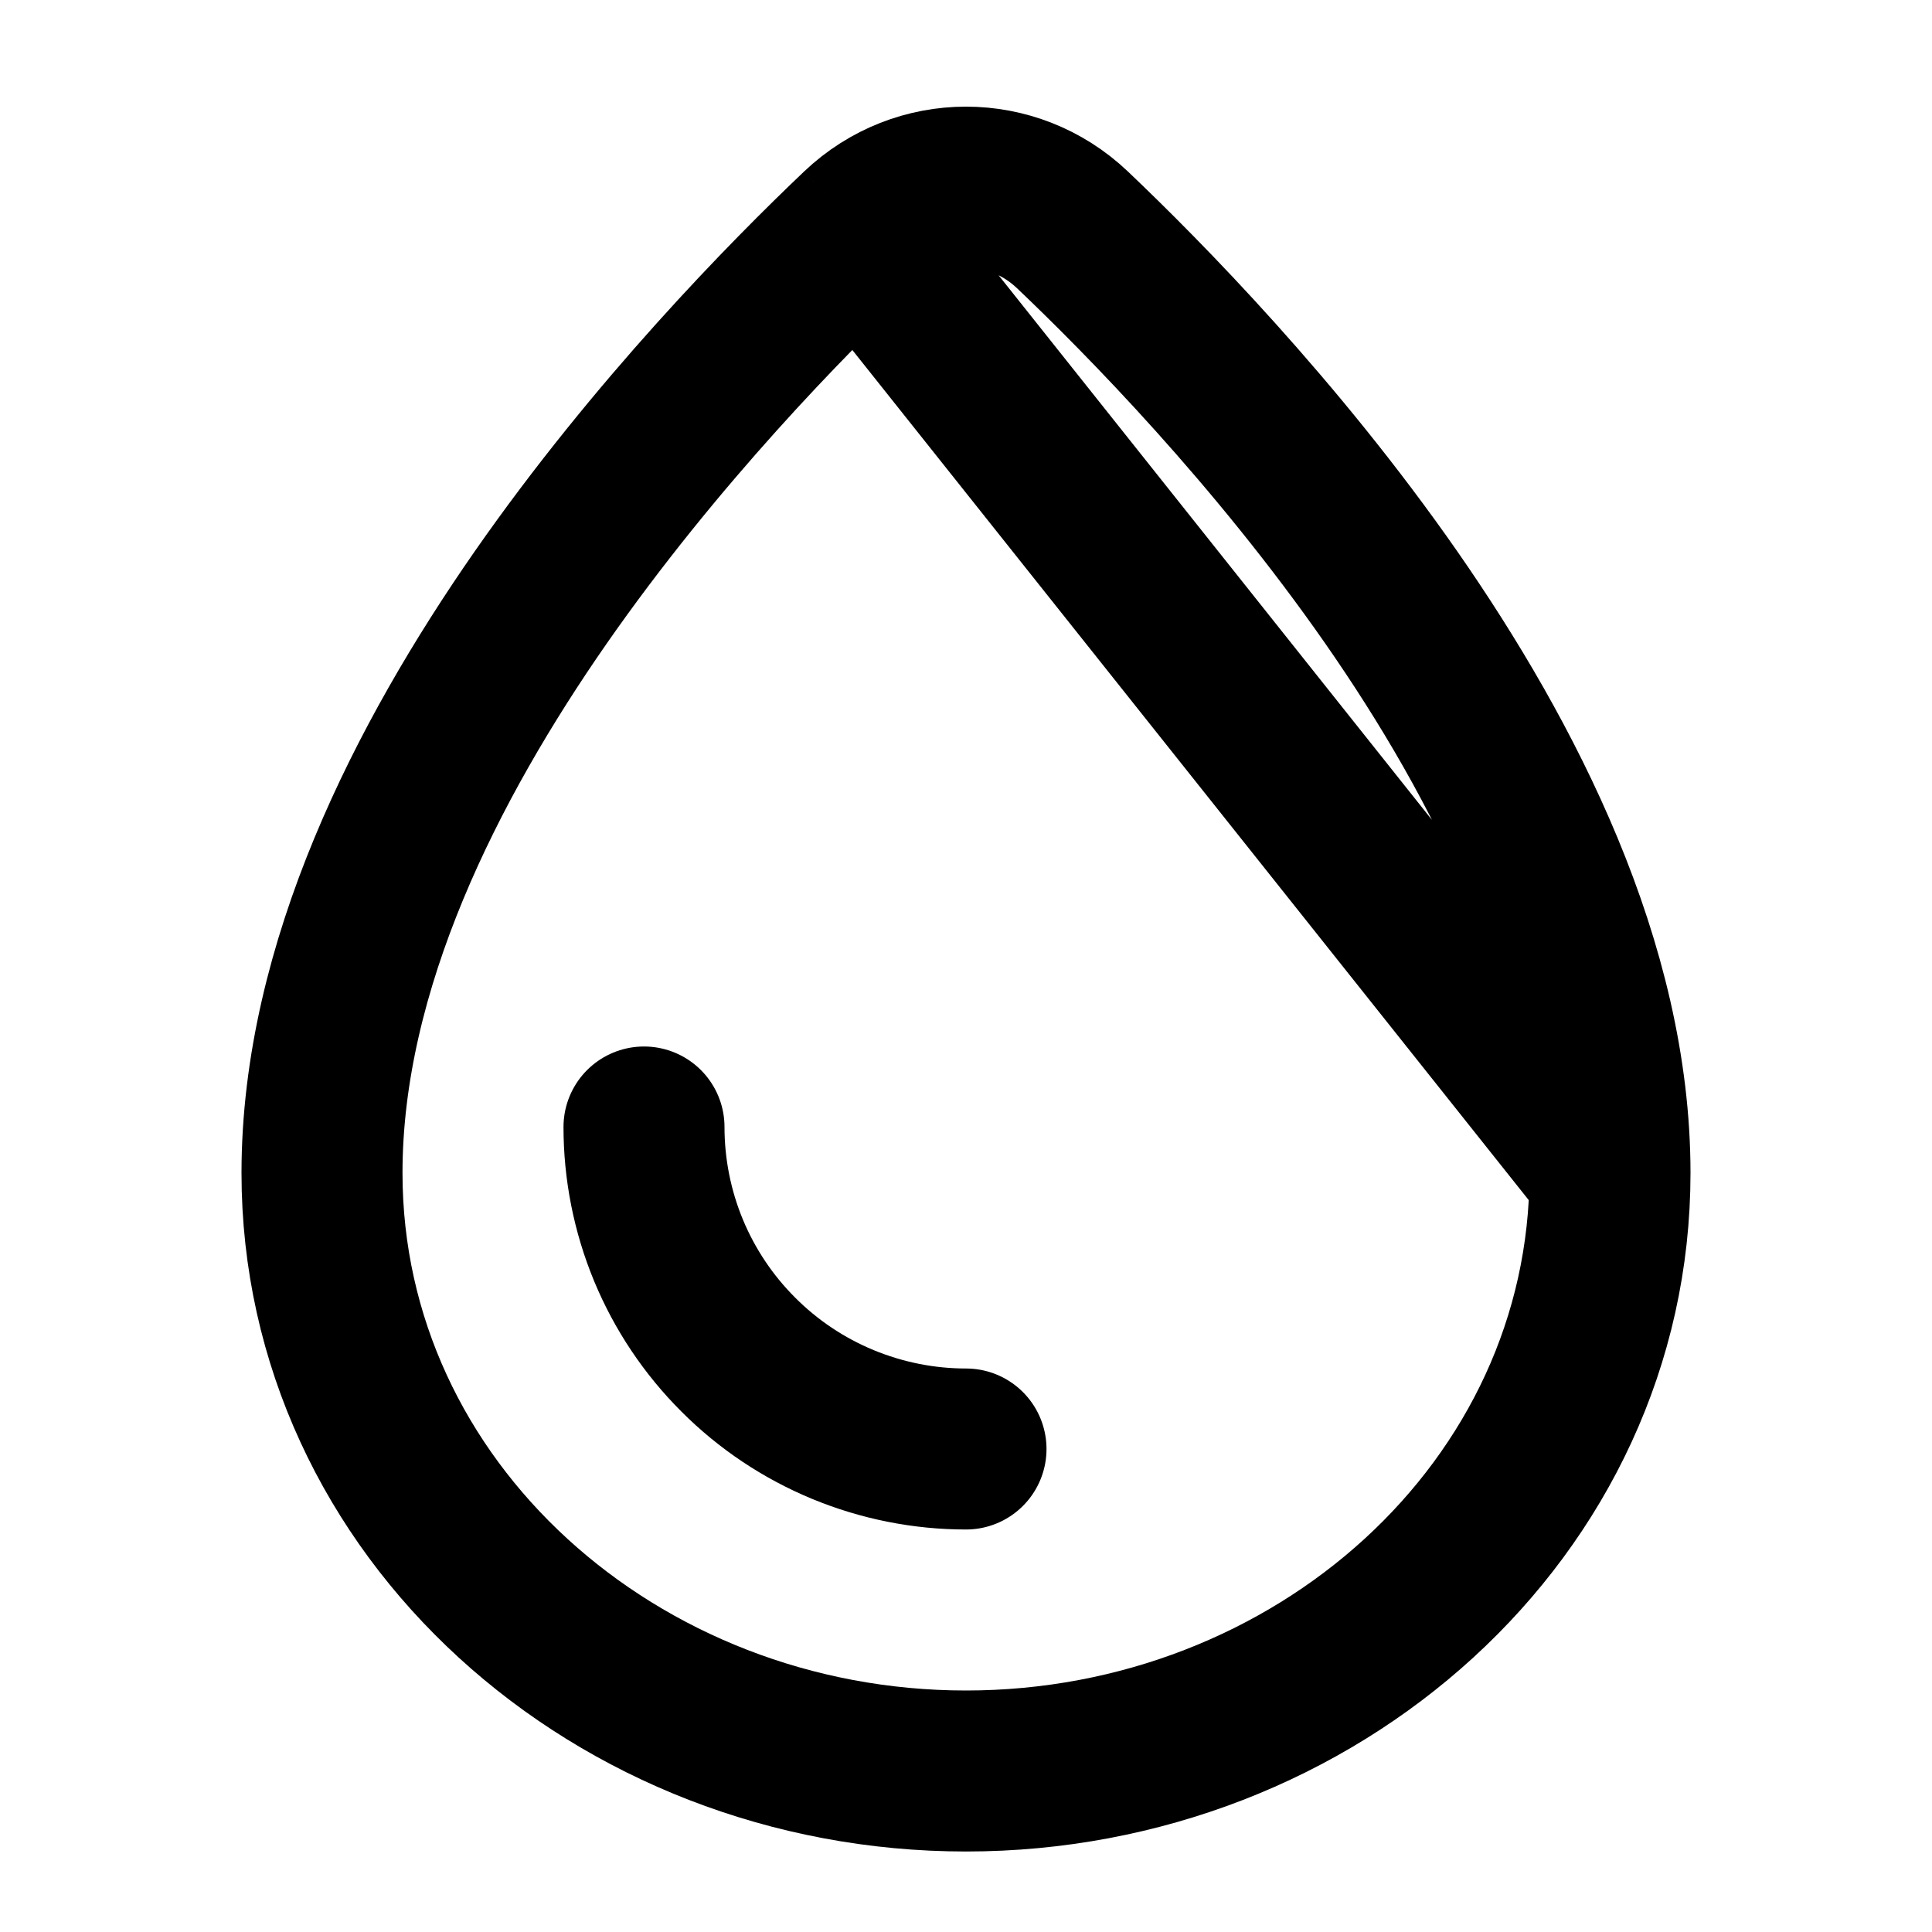
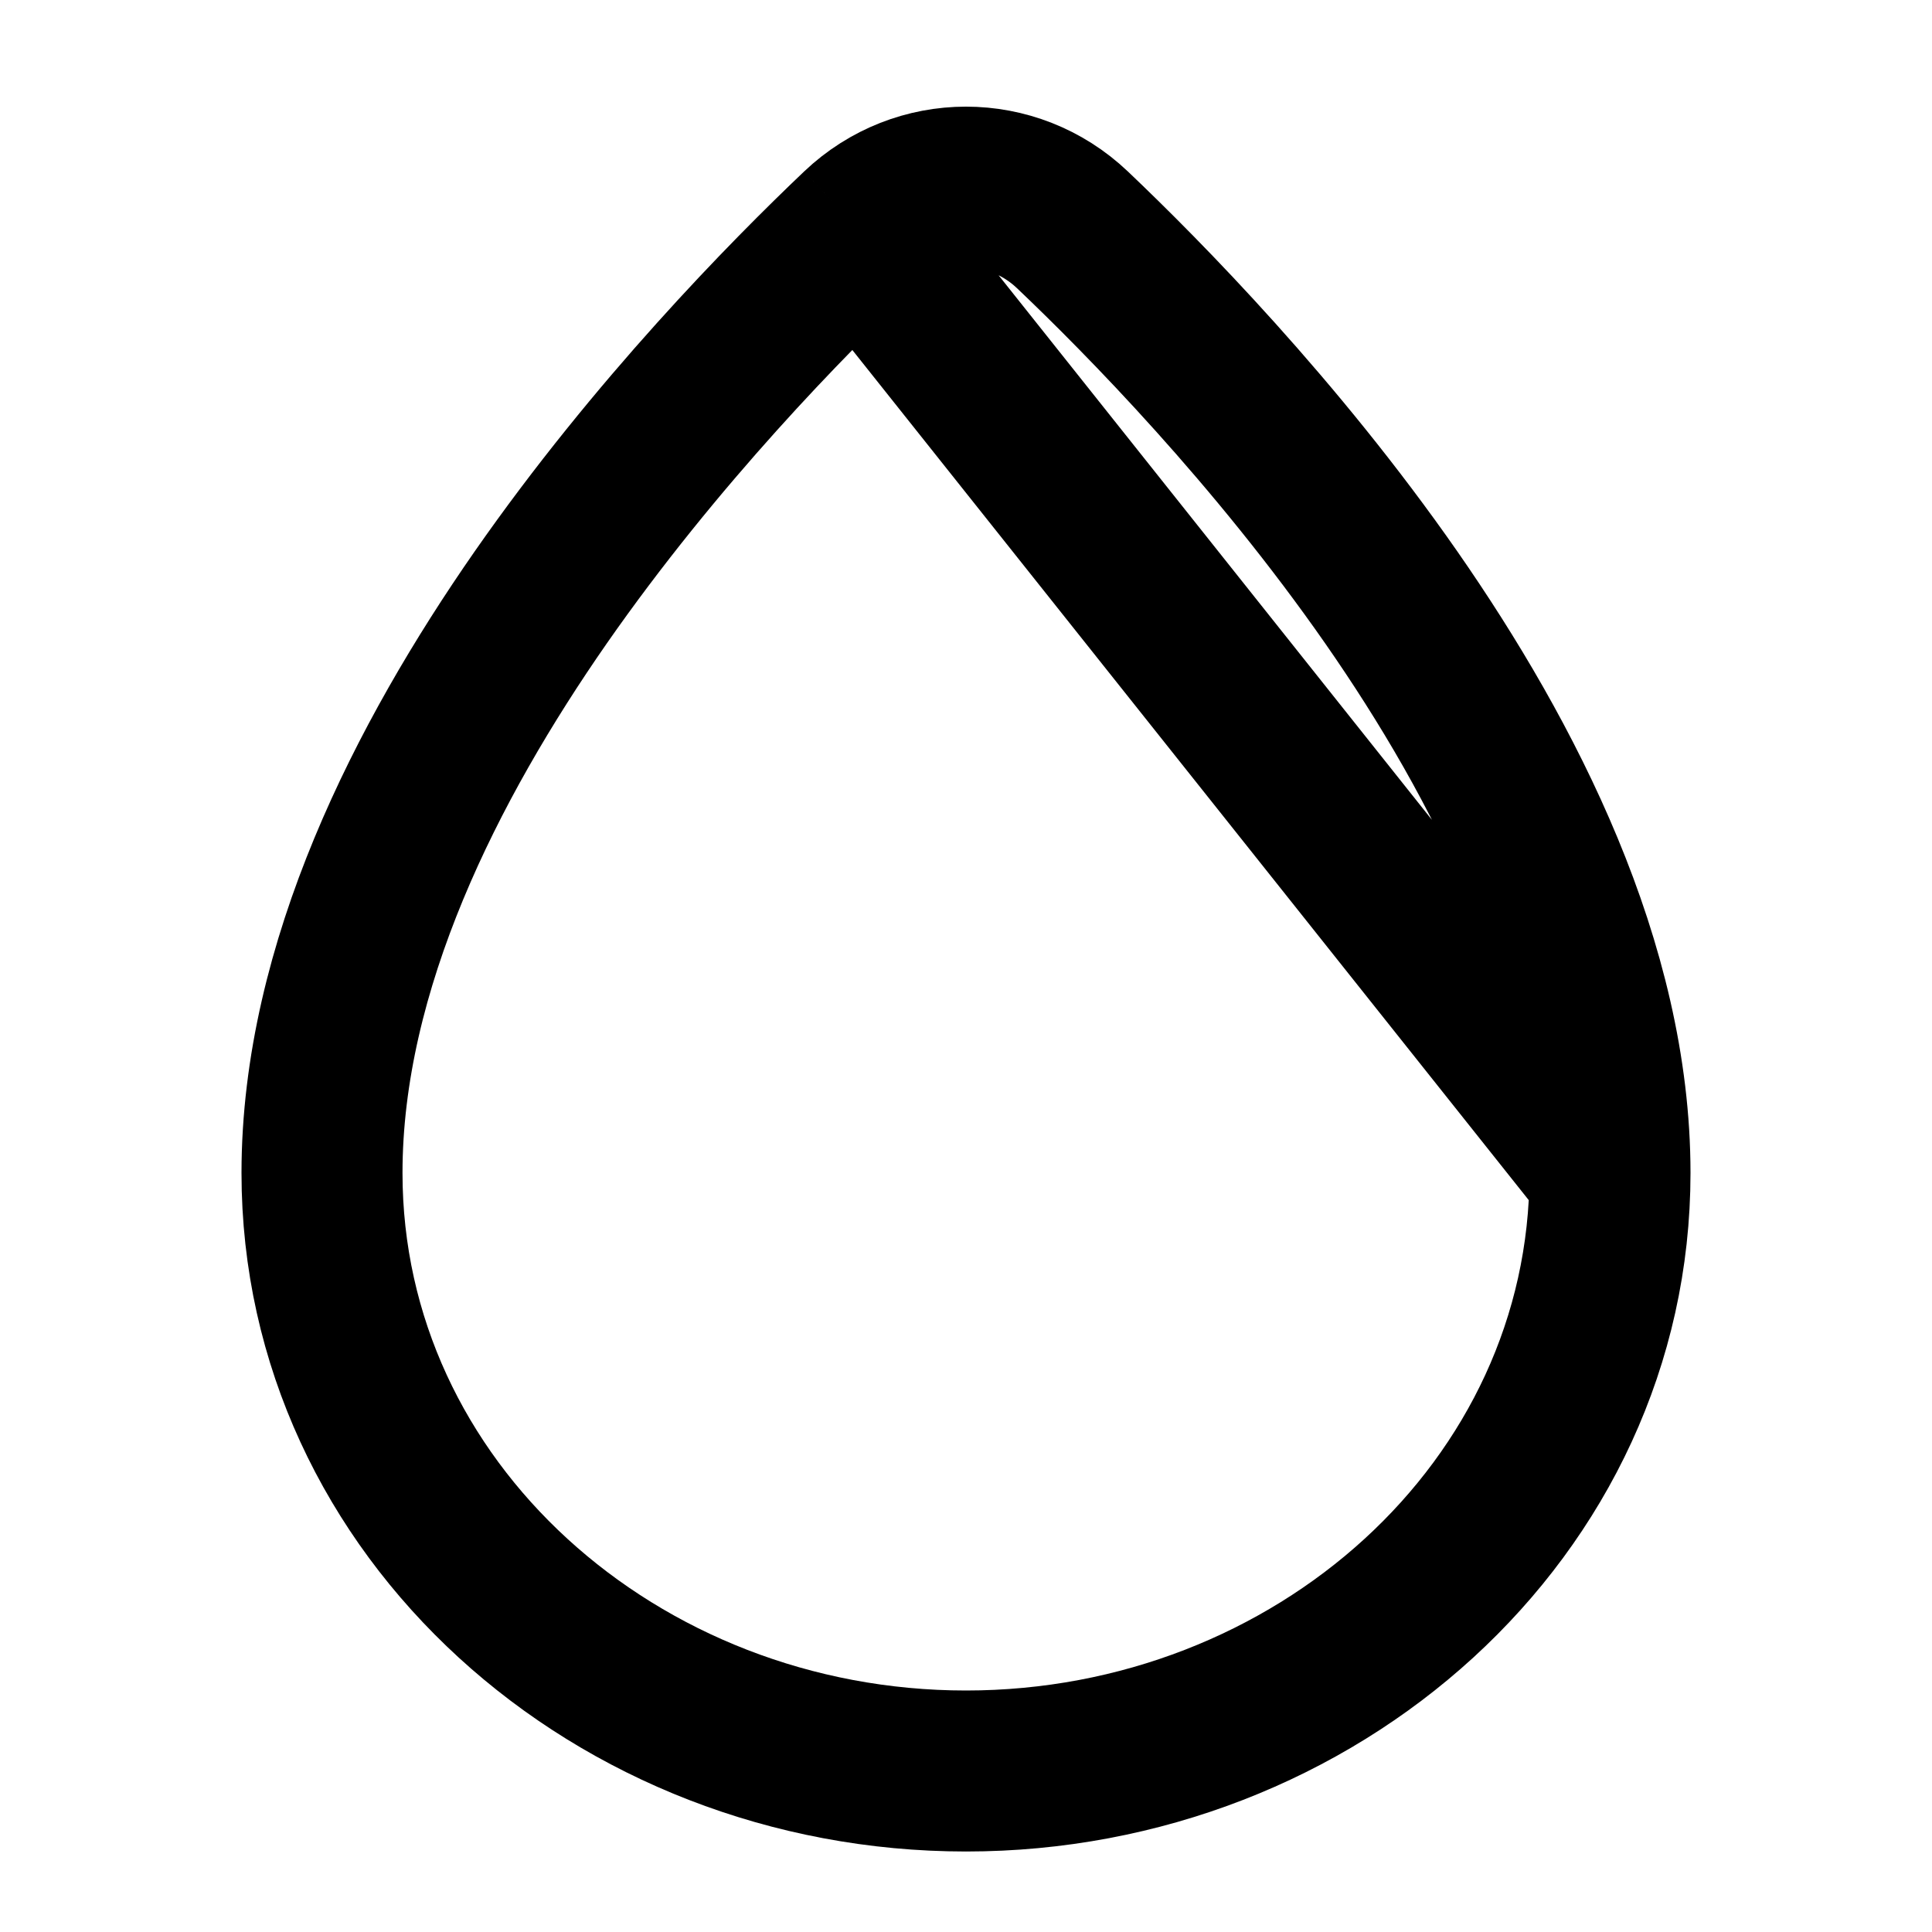
<svg xmlns="http://www.w3.org/2000/svg" width="24" height="24" viewBox="0 0 24 24" fill="none">
  <path d="M20 14.571C20 18.753 16.336 22 12 22C7.664 22 4 18.753 4 14.571C4 12 5.305 9.452 6.716 7.423C8.147 5.368 9.792 3.697 10.678 2.855M20 14.571L10.678 2.855M20 14.571C20 12 18.695 9.452 17.284 7.423C15.853 5.368 14.208 3.697 13.322 2.855C12.578 2.148 11.422 2.148 10.678 2.855M20 14.571L10.678 2.855" stroke="black" stroke-width="2" />
-   <path d="M12 18C11.475 18 10.955 17.896 10.469 17.695C9.984 17.494 9.543 17.2 9.172 16.828C8.8 16.457 8.505 16.016 8.304 15.531C8.103 15.045 8 14.525 8 14" stroke="black" stroke-width="2" stroke-linecap="round" />
</svg>